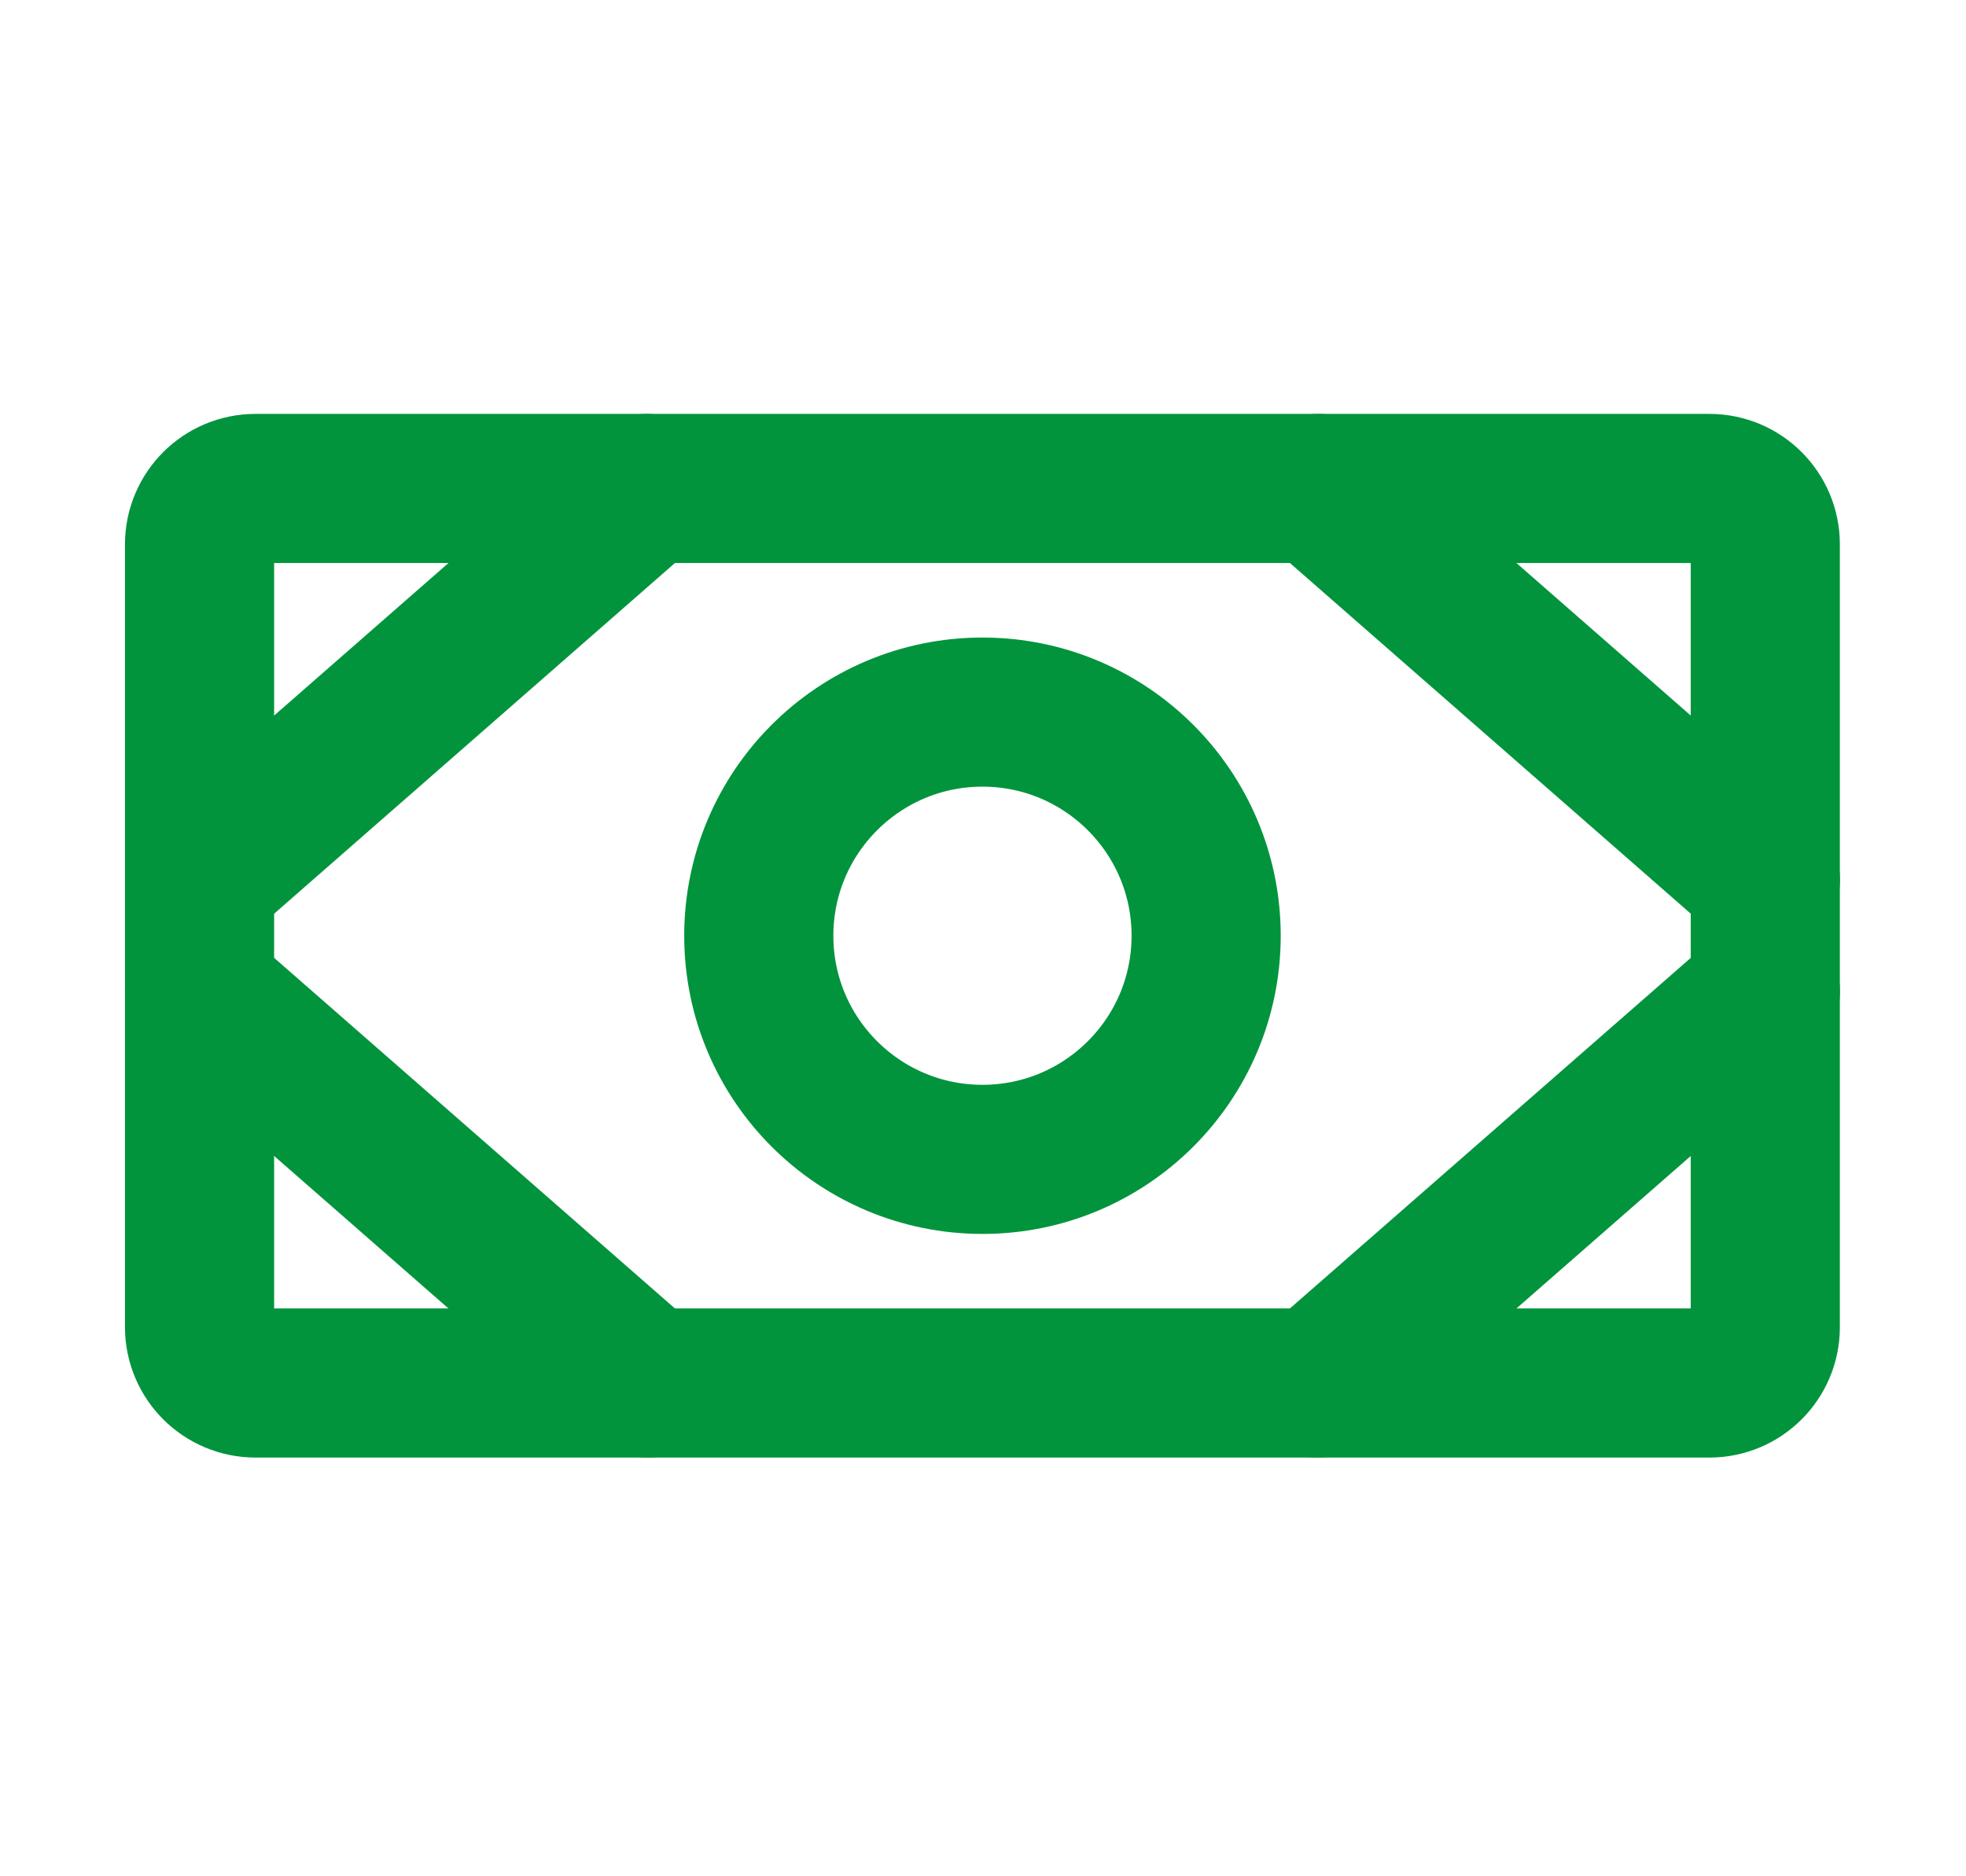
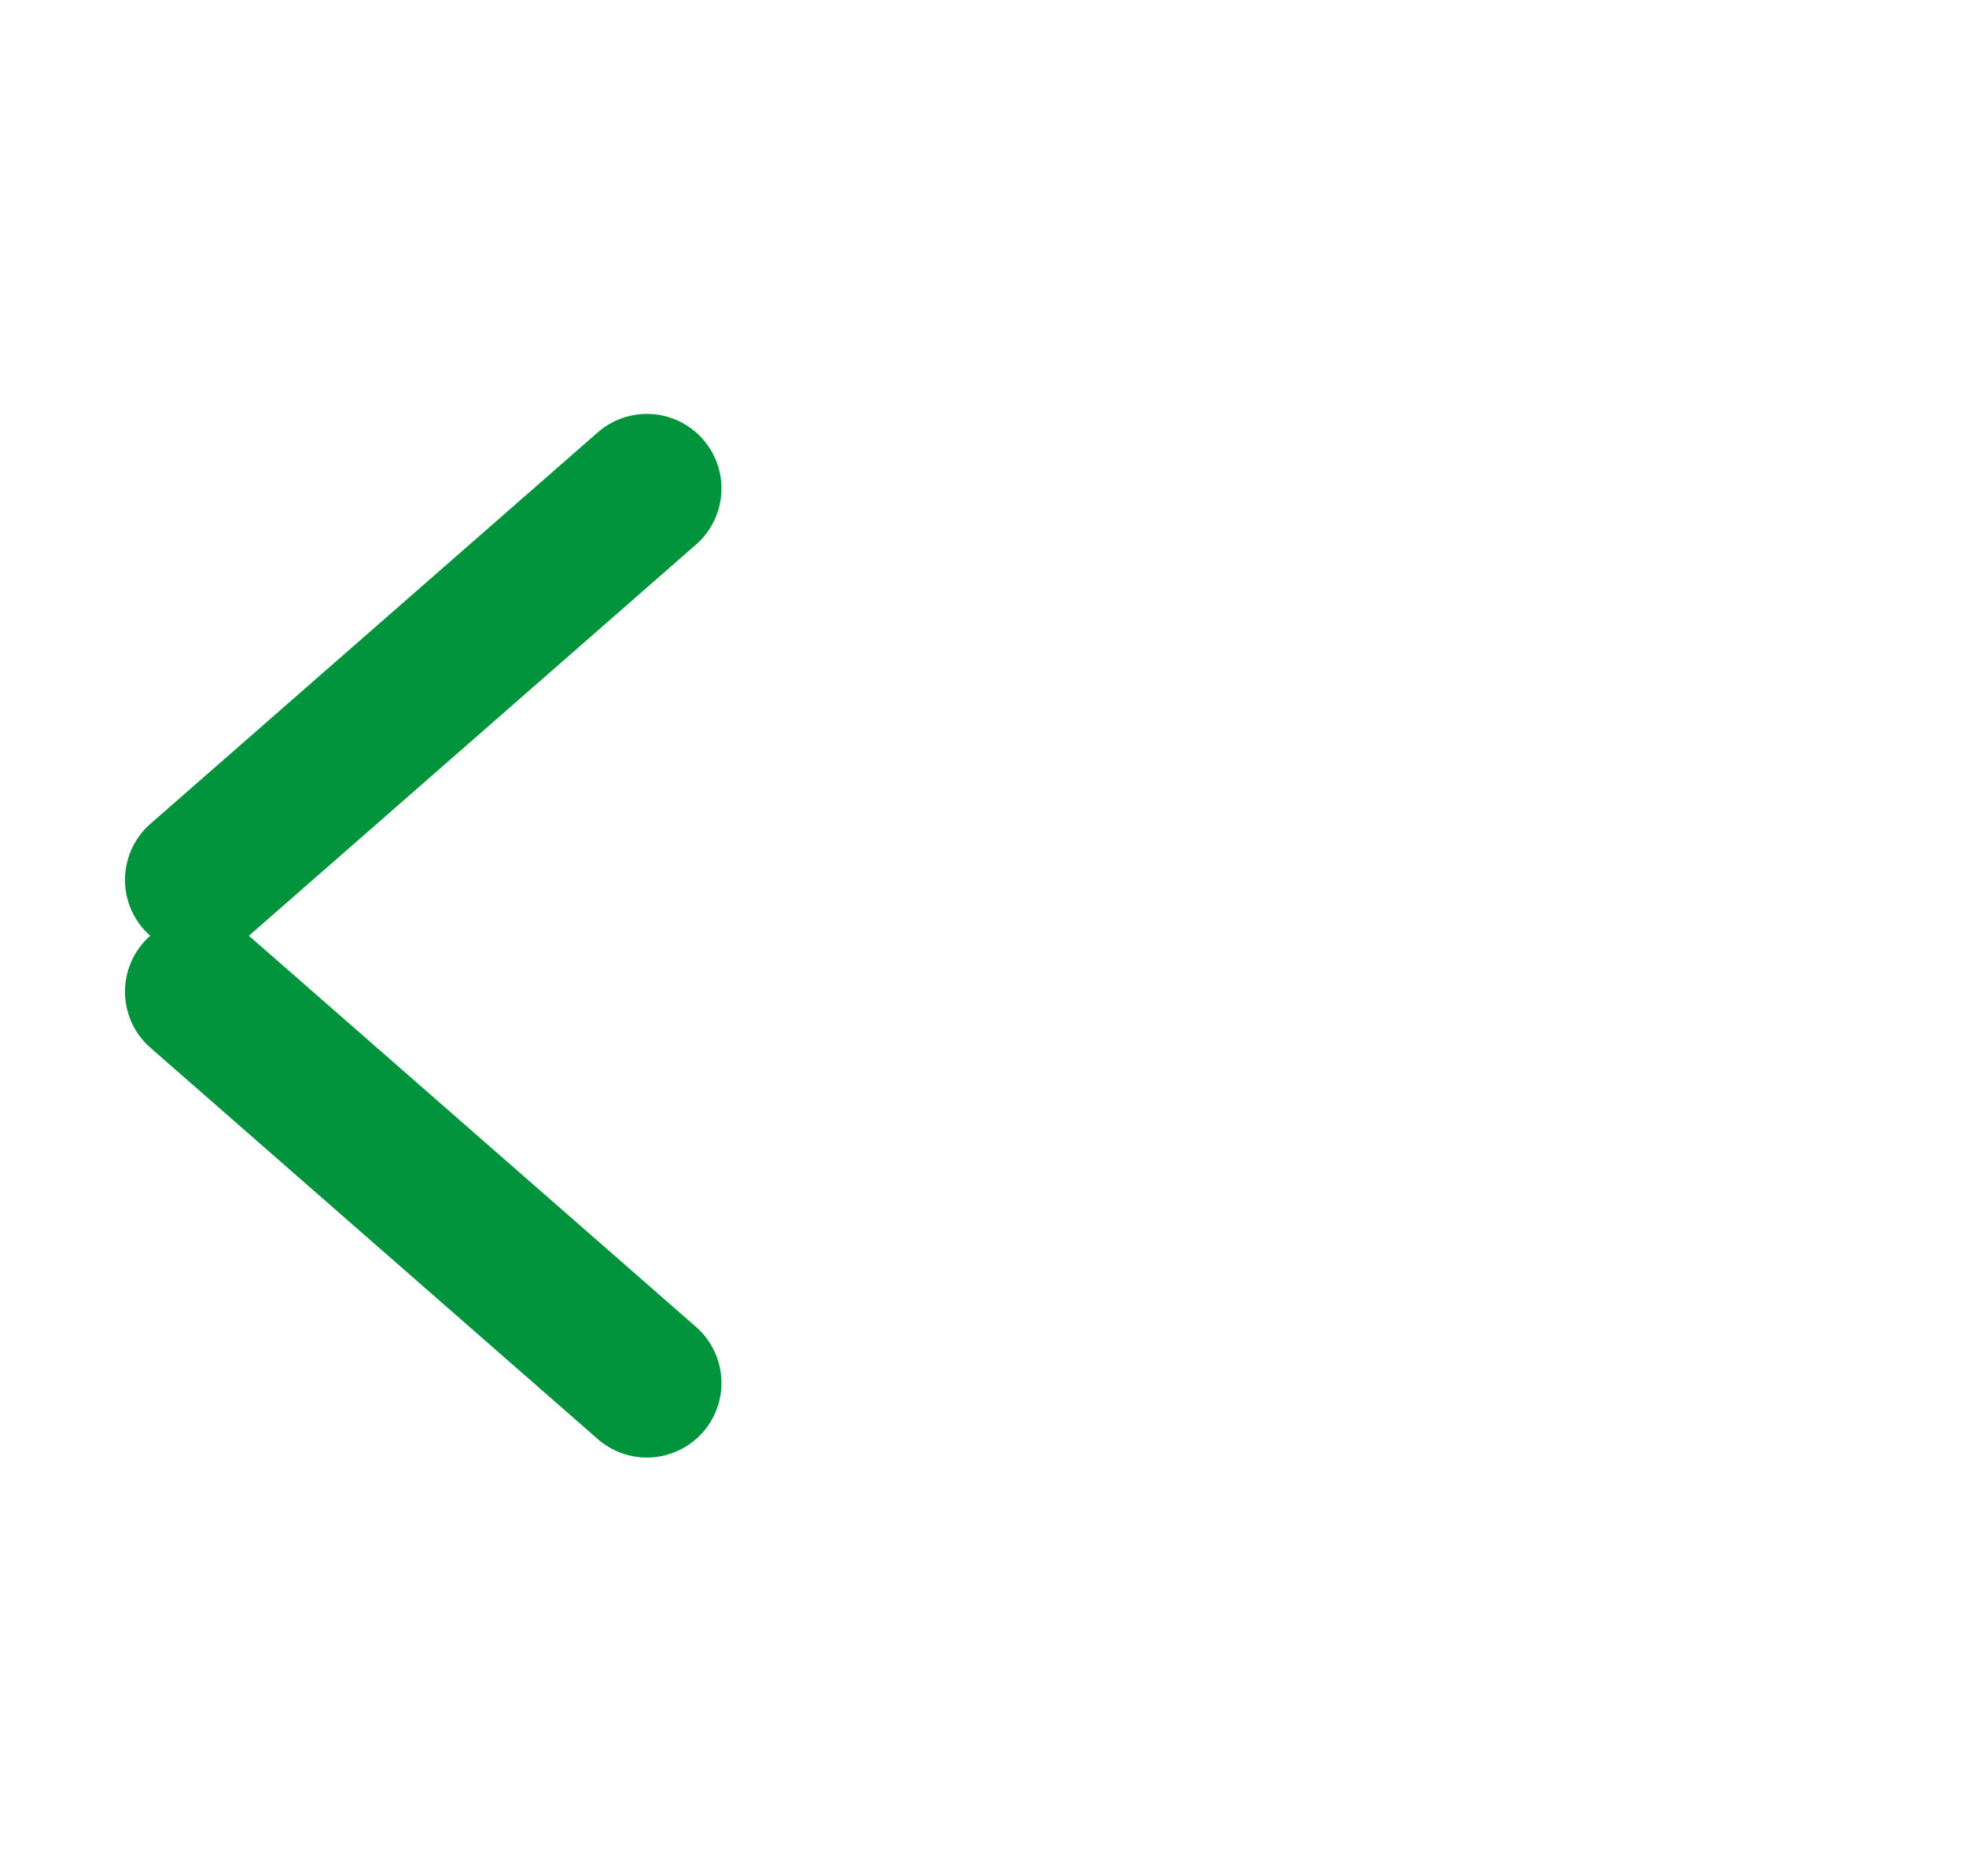
<svg xmlns="http://www.w3.org/2000/svg" width="22" height="21" viewBox="0 0 22 21" fill="none">
-   <path d="M19.129 5.467H2.859C2.514 5.467 2.233 5.747 2.233 6.093V14.854C2.233 15.199 2.514 15.479 2.859 15.479H19.129C19.474 15.479 19.754 15.199 19.754 14.854V6.093C19.754 5.747 19.474 5.467 19.129 5.467Z" stroke="#02943D" stroke-width="1.669" stroke-linecap="round" stroke-linejoin="round" />
-   <path d="M10.994 12.976C12.376 12.976 13.497 11.856 13.497 10.473C13.497 9.091 12.376 7.97 10.994 7.97C9.612 7.97 8.491 9.091 8.491 10.473C8.491 11.856 9.612 12.976 10.994 12.976Z" stroke="#02943D" stroke-width="1.669" stroke-linecap="round" stroke-linejoin="round" />
-   <path d="M14.748 5.467L19.755 9.848" stroke="#02943D" stroke-width="1.669" stroke-linecap="round" stroke-linejoin="round" />
-   <path d="M14.748 15.479L19.755 11.099" stroke="#02943D" stroke-width="1.669" stroke-linecap="round" stroke-linejoin="round" />
  <path d="M7.239 5.467L2.233 9.848" stroke="#02943D" stroke-width="1.669" stroke-linecap="round" stroke-linejoin="round" />
  <path d="M7.239 15.479L2.233 11.099" stroke="#02943D" stroke-width="1.669" stroke-linecap="round" stroke-linejoin="round" />
</svg>